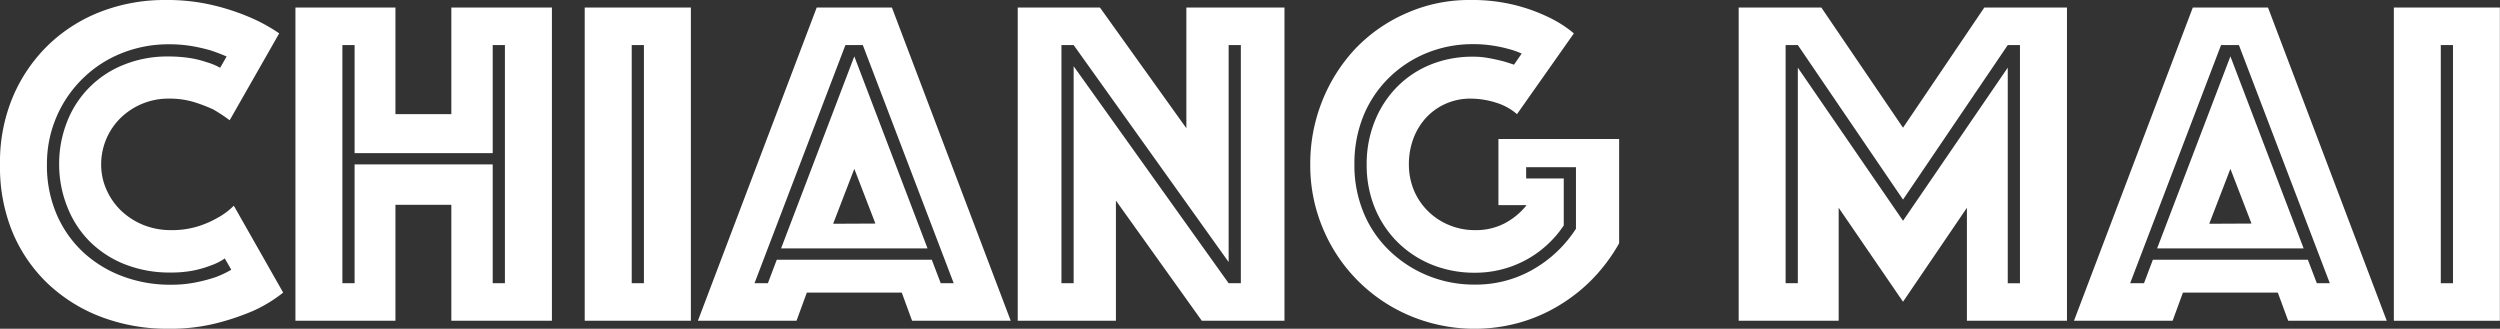
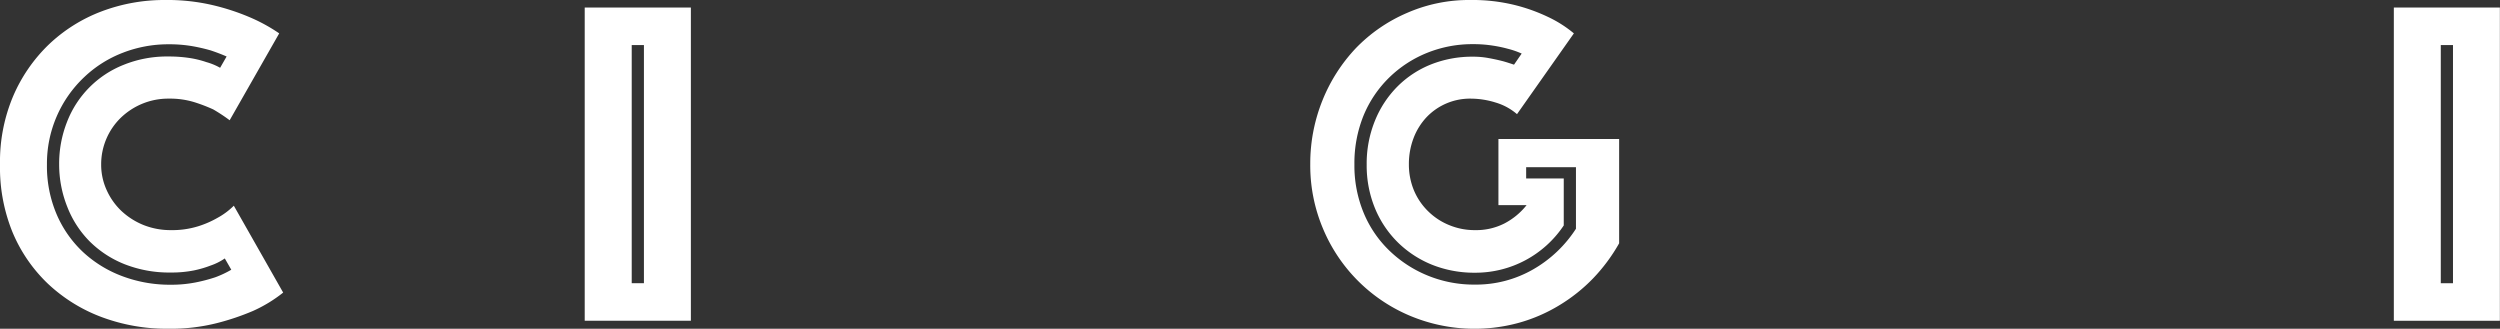
<svg xmlns="http://www.w3.org/2000/svg" viewBox="0 0 385.02 50.63">
  <rect x="0" y="0" width="385.02" height="50.63" fill="#333333" stroke="none" />
  <defs>
    <style>.cls-1{fill:#fff;}</style>
  </defs>
  <title>04_Chang_mai</title>
  <g id="Laag_2" data-name="Laag 2">
    <g id="Laag_1-2" data-name="Laag 1">
      <path class="cls-1" d="M0,25.32A25.94,25.94,0,0,1,2,14.87a24.39,24.39,0,0,1,5.5-8,24.16,24.16,0,0,1,8.1-5.1A27.35,27.35,0,0,1,25.46,0,30.66,30.66,0,0,1,32.8.8a34.91,34.91,0,0,1,5.53,1.8A25.94,25.94,0,0,1,43,5.14L35.37,18.52a25.78,25.78,0,0,0-2.53-1.67,25.26,25.26,0,0,0-2.93-1.12A12.74,12.74,0,0,0,26,15.19a10.44,10.44,0,0,0-4.12.8,10.57,10.57,0,0,0-3.3,2.17,10,10,0,0,0-3,7.16,9.39,9.39,0,0,0,.84,3.94,10.17,10.17,0,0,0,2.27,3.22,11,11,0,0,0,3.4,2.17,11.23,11.23,0,0,0,4.27.79,13.36,13.36,0,0,0,4.12-.58,14.82,14.82,0,0,0,3-1.3,11,11,0,0,0,2.53-1.88l7.6,13.38a21.6,21.6,0,0,1-4.63,2.82,38,38,0,0,1-5.57,1.88,29,29,0,0,1-7.45.87,28.71,28.71,0,0,1-10.42-1.84,24.64,24.64,0,0,1-8.24-5.17,23.44,23.44,0,0,1-5.43-8A26.44,26.44,0,0,1,0,25.32Zm9.11,0a17.52,17.52,0,0,1,1.2-6.51A15.42,15.42,0,0,1,19,10a17.77,17.77,0,0,1,6.94-1.3,21.17,21.17,0,0,1,3.37.25,15,15,0,0,1,2.49.62,9.35,9.35,0,0,1,2.1.87l1-1.74c-.77-.34-1.59-.65-2.46-.94a27.13,27.13,0,0,0-2.82-.65,21.09,21.09,0,0,0-3.69-.29,19.3,19.3,0,0,0-7,1.3,18,18,0,0,0-5.93,3.73A18.31,18.31,0,0,0,7.23,25.32,18.93,18.93,0,0,0,8.72,33a17.28,17.28,0,0,0,4.08,5.83,18.31,18.31,0,0,0,6.08,3.72,20.76,20.76,0,0,0,7.38,1.3,19.32,19.32,0,0,0,3.9-.36,24.85,24.85,0,0,0,3-.79,15.6,15.6,0,0,0,2.46-1.16l-1-1.74a8.81,8.81,0,0,1-2.17,1.09,16.41,16.41,0,0,1-2.6.76,17.53,17.53,0,0,1-3.54.32,18.77,18.77,0,0,1-7.17-1.3,16,16,0,0,1-5.38-3.54,15.57,15.57,0,0,1-3.4-5.28A17.59,17.59,0,0,1,9.11,25.32Z" />
-       <path class="cls-1" d="M45.5,1.16H60.9V17.58h8.61V1.16H85V49.4H69.51V31.54H60.9V49.4H45.5Zm9.11,42.46V25.32H75.88v18.3h1.88V6.94H75.88V23.58H54.61V6.94H52.73V43.62Z" />
      <path class="cls-1" d="M90.05,1.16H106.4V49.4H90.05Zm9.12,42.46V6.94H97.29V43.62Z" />
-       <path class="cls-1" d="M125.78,1.16h11.58l18.3,48.24H140.47l-1.59-4.34H124.26l-1.59,4.34H107.48Zm-7.52,42.46L119.63,40H143.5l1.38,3.62h2l-14-36.68H130.2l-14,36.68ZM131.57,8.68l11.28,29.58H120.29Zm3.25,25.75L131.57,26l-3.26,8.46Z" />
-       <path class="cls-1" d="M156.74,1.16H169.4l13.31,18.59V1.16h15.11V49.4H185.09L171.86,30.89V49.4H156.74Zm8.61,42.46V10.2l23.87,33.42h1.88V6.94h-1.88V40.36L165.35,6.94h-1.88V43.62Z" />
-       <path class="cls-1" d="M233.63,17.58a8.89,8.89,0,0,0-3.26-1.78,13,13,0,0,0-3.83-.61,9.23,9.23,0,0,0-6.84,2.86,9.79,9.79,0,0,0-2,3.22,11.2,11.2,0,0,0-.72,4.05,10.34,10.34,0,0,0,.8,4.05A9.78,9.78,0,0,0,220,32.59a9.89,9.89,0,0,0,3.22,2.09,10.17,10.17,0,0,0,3.94.76,9.58,9.58,0,0,0,4.48-1,10.6,10.6,0,0,0,3.47-2.85h-4.34V21.41h18.59V37.47a26.79,26.79,0,0,1-4,5.39A25.64,25.64,0,0,1,240.17,47,24.74,24.74,0,0,1,234,49.69a25.71,25.71,0,0,1-16.71-1A25,25,0,0,1,203.79,35.3a25,25,0,0,1-2-10,26,26,0,0,1,1.88-9.84,25.54,25.54,0,0,1,5.17-8.07A24.26,24.26,0,0,1,216.67,2a23.77,23.77,0,0,1,9.72-2,27.35,27.35,0,0,1,7,.8,27.06,27.06,0,0,1,5,1.8,18.44,18.44,0,0,1,4,2.54Zm.72-9.33a12.59,12.59,0,0,0-2.1-.73,20,20,0,0,0-2.38-.5,19,19,0,0,0-3-.22,18.63,18.63,0,0,0-7.16,1.37,18,18,0,0,0-5.79,3.8A17.54,17.54,0,0,0,210,17.79a19.5,19.5,0,0,0-1.41,7.53,19,19,0,0,0,1.45,7.52,17.17,17.17,0,0,0,4,5.82,18.53,18.53,0,0,0,5.89,3.8,18.76,18.76,0,0,0,7.2,1.37,17.64,17.64,0,0,0,9-2.35,19.21,19.21,0,0,0,6.58-6.25V25.75h-7.67v1.74h5.79v7.23A16.33,16.33,0,0,1,227.12,42a17.48,17.48,0,0,1-6.48-1.19,16.12,16.12,0,0,1-5.28-3.4,15.87,15.87,0,0,1-3.58-5.28,17.29,17.29,0,0,1-1.3-6.76,17.52,17.52,0,0,1,1.27-6.77,15.9,15.9,0,0,1,3.47-5.28,15.35,15.35,0,0,1,5.17-3.4,17.2,17.2,0,0,1,6.44-1.19,12.86,12.86,0,0,1,2.46.22c.77.14,1.44.29,2,.43s1.31.39,1.88.58Z" />
-       <path class="cls-1" d="M267.77,1.16H280.5l12.58,18.51L305.6,1.16h12.73V49.4H302.92V32l-9.84,14.47L283.17,32V49.4h-15.4Zm9.11,42.46V10.42L293.08,34l16.13-23.58v33.2h1.88V6.94h-1.88l-16.13,23.8-16.2-23.8H275V43.62Z" />
-       <path class="cls-1" d="M337.71,1.16h11.58L367.58,49.4H352.4l-1.6-4.34H336.19L334.6,49.4H319.41Zm-7.52,42.46L331.56,40h23.87l1.38,3.62h2l-14-36.68h-2.75l-14,36.68ZM343.5,8.68l11.28,29.58H332.21Zm3.25,25.75L343.5,26l-3.26,8.46Z" />
+       <path class="cls-1" d="M233.63,17.58a8.89,8.89,0,0,0-3.26-1.78,13,13,0,0,0-3.83-.61,9.23,9.23,0,0,0-6.84,2.86,9.79,9.79,0,0,0-2,3.22,11.2,11.2,0,0,0-.72,4.05,10.34,10.34,0,0,0,.8,4.05A9.78,9.78,0,0,0,220,32.59a9.89,9.89,0,0,0,3.22,2.09,10.17,10.17,0,0,0,3.94.76,9.58,9.58,0,0,0,4.48-1,10.6,10.6,0,0,0,3.47-2.85h-4.34V21.41h18.59V37.47a26.79,26.79,0,0,1-4,5.39A25.64,25.64,0,0,1,240.17,47,24.74,24.74,0,0,1,234,49.69a25.71,25.71,0,0,1-16.71-1A25,25,0,0,1,203.79,35.3a25,25,0,0,1-2-10,26,26,0,0,1,1.88-9.84,25.54,25.54,0,0,1,5.17-8.07A24.26,24.26,0,0,1,216.67,2a23.77,23.77,0,0,1,9.72-2,27.35,27.35,0,0,1,7,.8,27.06,27.06,0,0,1,5,1.8,18.44,18.44,0,0,1,4,2.54Zm.72-9.33a12.59,12.59,0,0,0-2.1-.73,20,20,0,0,0-2.38-.5,19,19,0,0,0-3-.22,18.63,18.63,0,0,0-7.16,1.37,18,18,0,0,0-5.79,3.8A17.54,17.54,0,0,0,210,17.79a19.5,19.5,0,0,0-1.41,7.53,19,19,0,0,0,1.45,7.52,17.17,17.17,0,0,0,4,5.82,18.53,18.53,0,0,0,5.89,3.8,18.76,18.76,0,0,0,7.2,1.37,17.64,17.64,0,0,0,9-2.35,19.21,19.21,0,0,0,6.58-6.25V25.75h-7.67v1.74h5.79v7.23A16.33,16.33,0,0,1,227.12,42a17.48,17.48,0,0,1-6.48-1.19,16.12,16.12,0,0,1-5.28-3.4,15.87,15.87,0,0,1-3.58-5.28,17.29,17.29,0,0,1-1.3-6.76,17.52,17.52,0,0,1,1.27-6.77,15.9,15.9,0,0,1,3.47-5.28,15.35,15.35,0,0,1,5.17-3.4,17.2,17.2,0,0,1,6.44-1.19,12.86,12.86,0,0,1,2.46.22c.77.14,1.44.29,2,.43s1.31.39,1.88.58" />
      <path class="cls-1" d="M368.67,1.16H385V49.4H368.67Zm9.11,42.46V6.94H375.9V43.62Z" />
    </g>
  </g>
</svg>